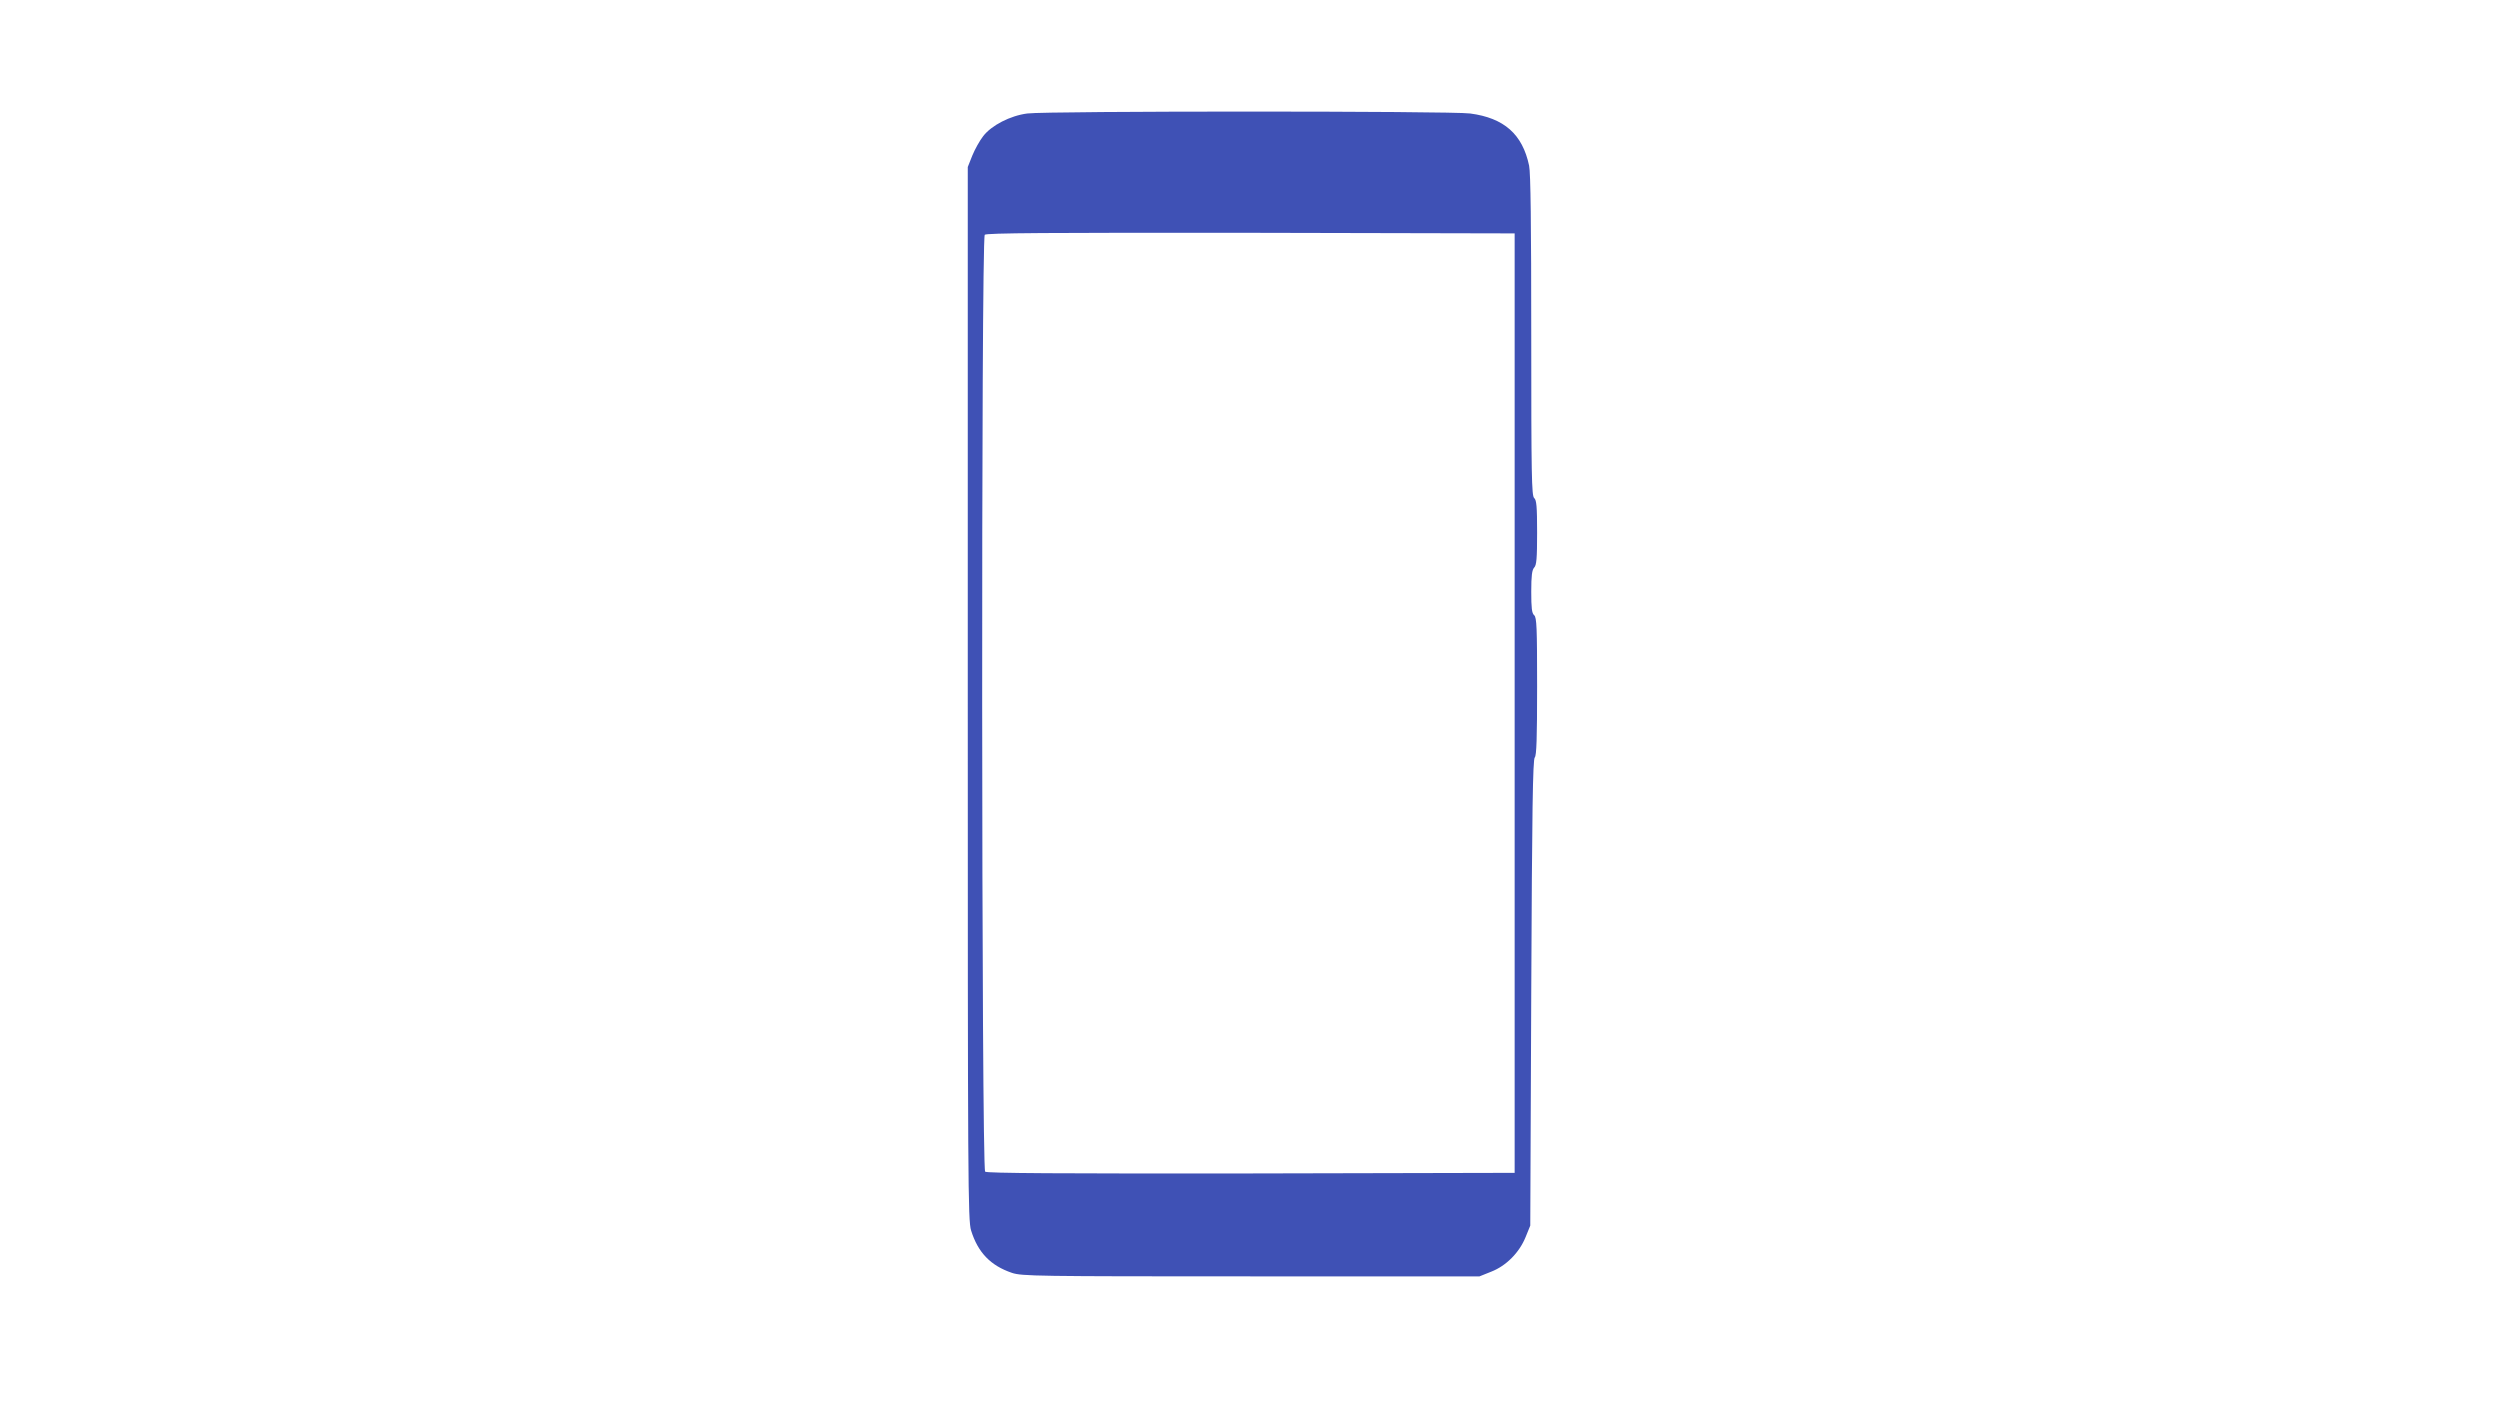
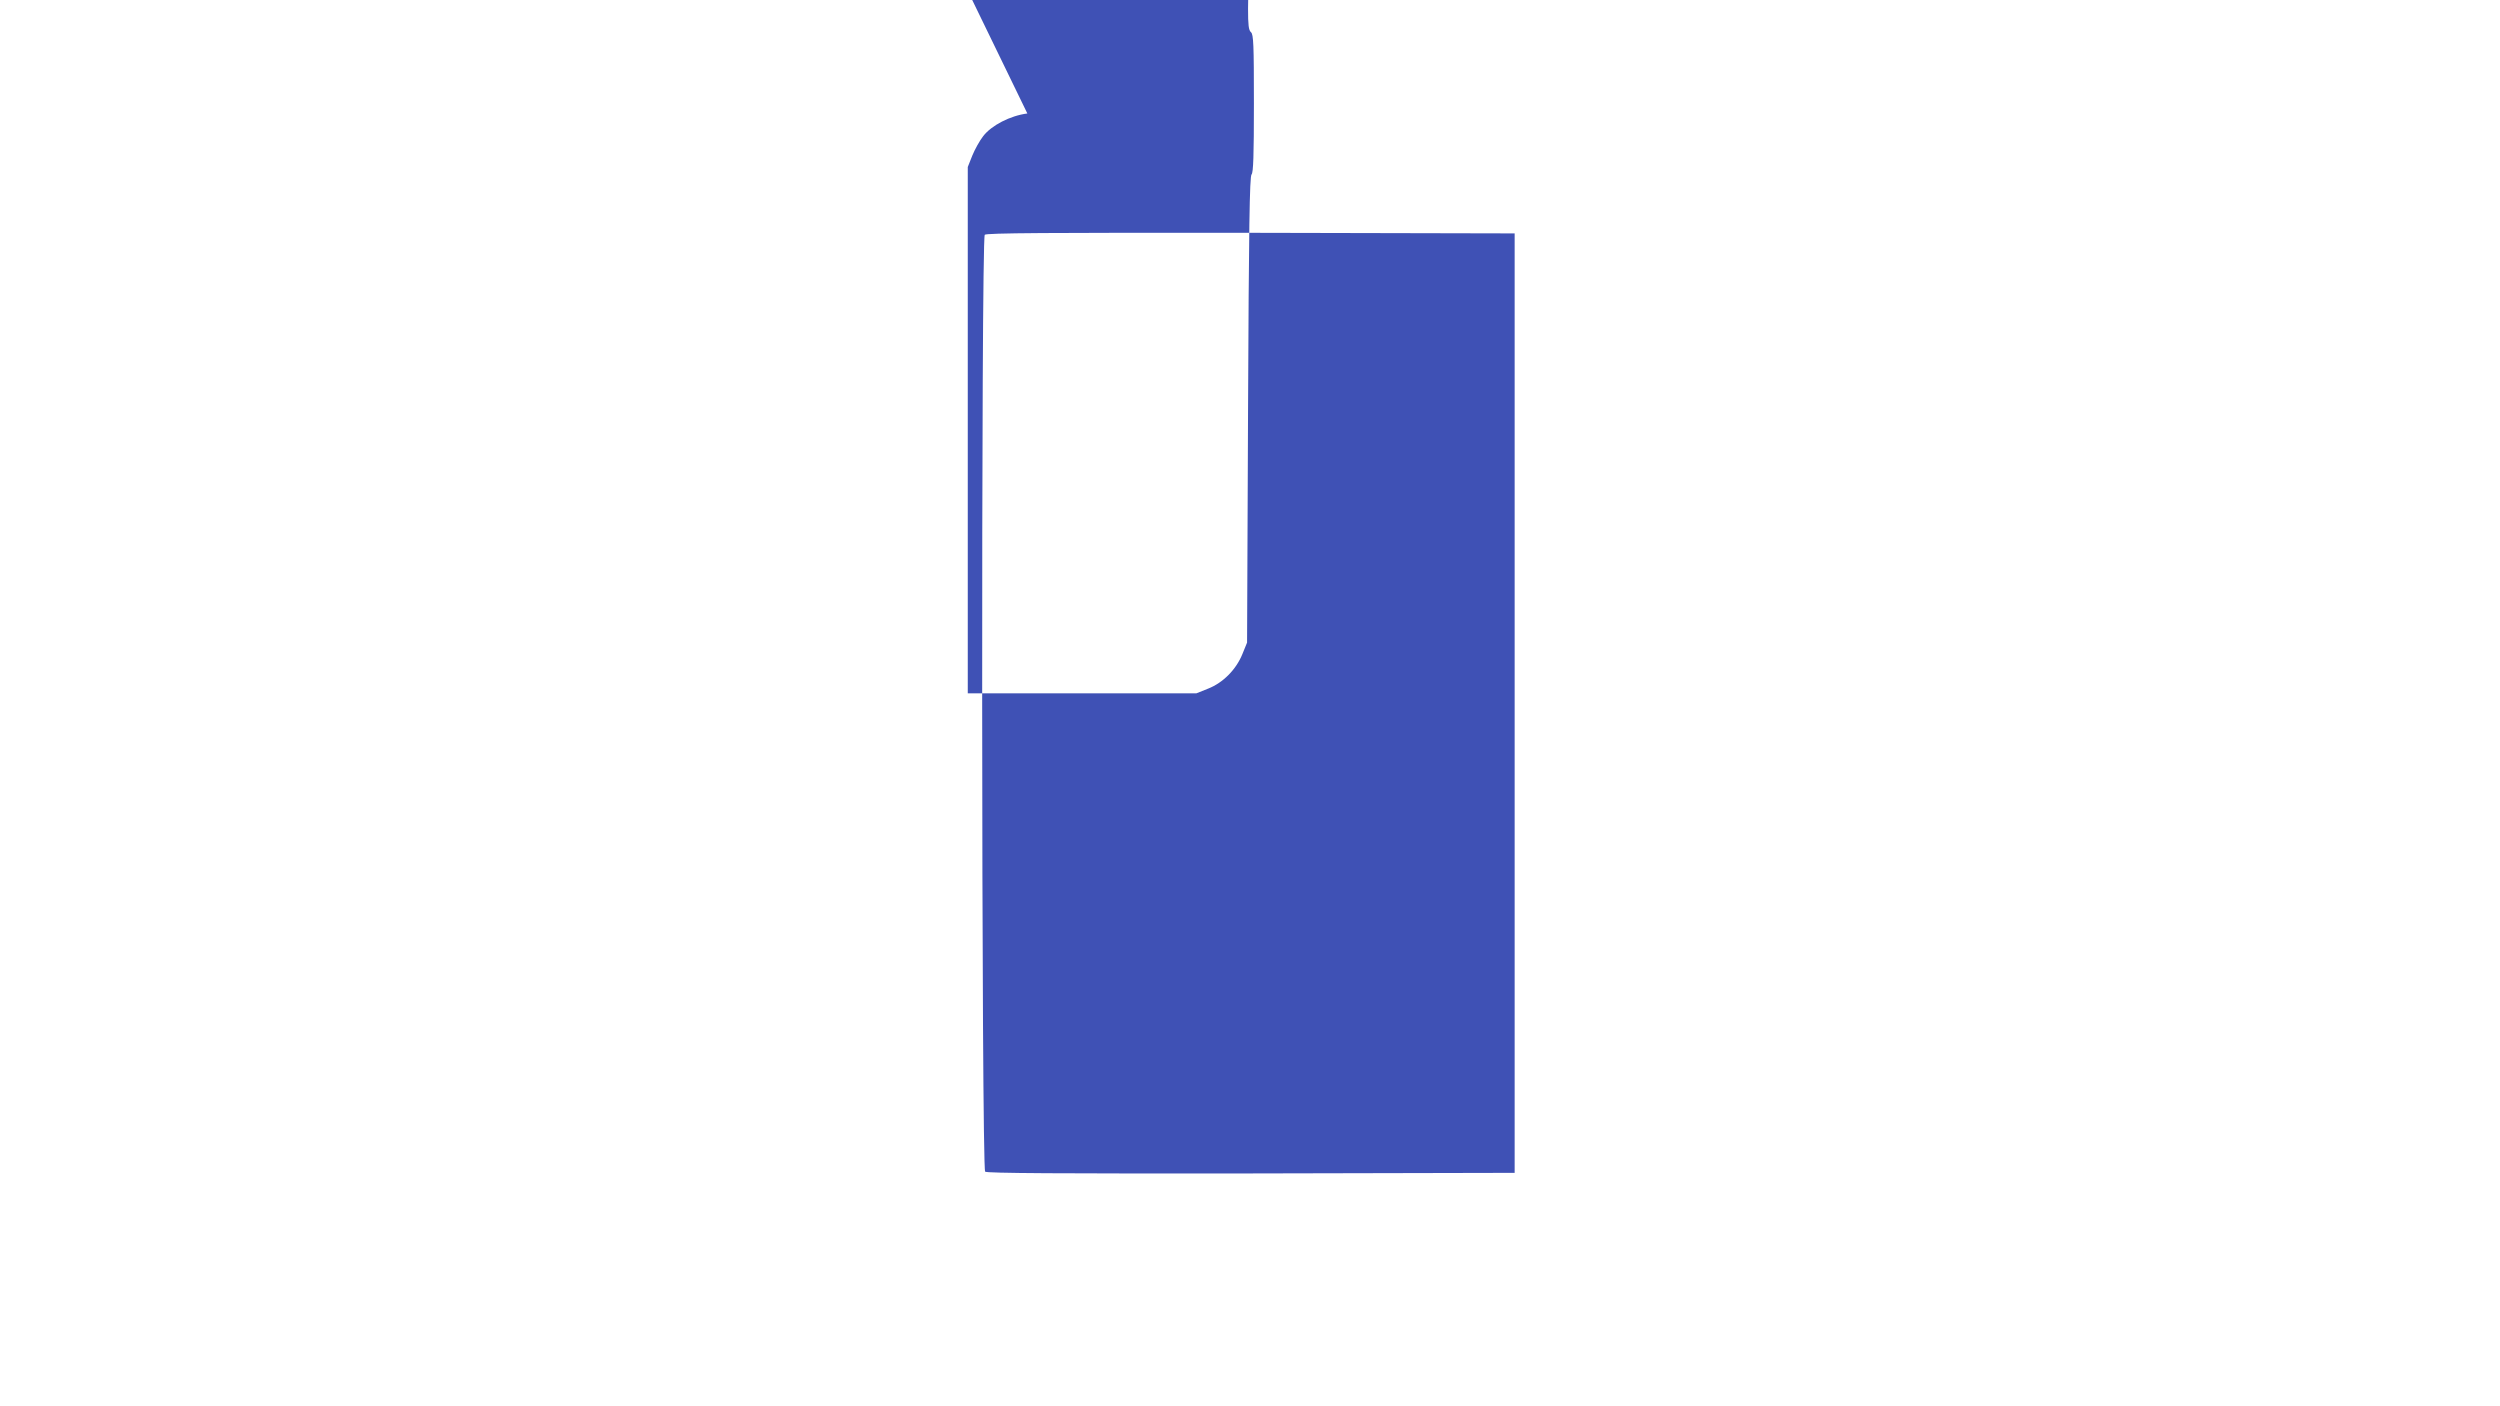
<svg xmlns="http://www.w3.org/2000/svg" version="1.0" width="1280pt" height="720pt" viewBox="0 0 1280 720" preserveAspectRatio="xMidYMid meet">
  <g transform="translate(0,720) scale(0.1,-0.1)" fill="#3f51b5" stroke="none">
-     <path d="M5260 6619 c-87 -11 -184 -61 -226 -116 -18 -23 -43 -68 -56 -100 l-23 -58 0 -2695 c0 -2515 1 -2699 17 -2750 35 -113 100 -180 209 -217 51 -17 123 -18 1224 -18 l1170 0 60 24 c77 30 144 98 176 177 l24 59 5 1192 c4 935 8 1195 18 1205 9 9 12 96 12 364 0 300 -2 353 -15 364 -12 10 -15 37 -15 121 0 82 4 111 15 123 12 12 15 46 15 179 0 134 -3 167 -15 177 -13 11 -15 116 -15 831 0 568 -3 834 -11 871 -34 161 -128 244 -302 267 -94 13 -2167 13 -2267 0z m2495 -3019 l0 -2405 -1349 -3 c-989 -1 -1352 1 -1362 9 -19 16 -21 4778 -2 4797 9 9 320 11 1363 10 l1350 -3 0 -2405z" />
+     <path d="M5260 6619 c-87 -11 -184 -61 -226 -116 -18 -23 -43 -68 -56 -100 l-23 -58 0 -2695 l1170 0 60 24 c77 30 144 98 176 177 l24 59 5 1192 c4 935 8 1195 18 1205 9 9 12 96 12 364 0 300 -2 353 -15 364 -12 10 -15 37 -15 121 0 82 4 111 15 123 12 12 15 46 15 179 0 134 -3 167 -15 177 -13 11 -15 116 -15 831 0 568 -3 834 -11 871 -34 161 -128 244 -302 267 -94 13 -2167 13 -2267 0z m2495 -3019 l0 -2405 -1349 -3 c-989 -1 -1352 1 -1362 9 -19 16 -21 4778 -2 4797 9 9 320 11 1363 10 l1350 -3 0 -2405z" />
  </g>
</svg>